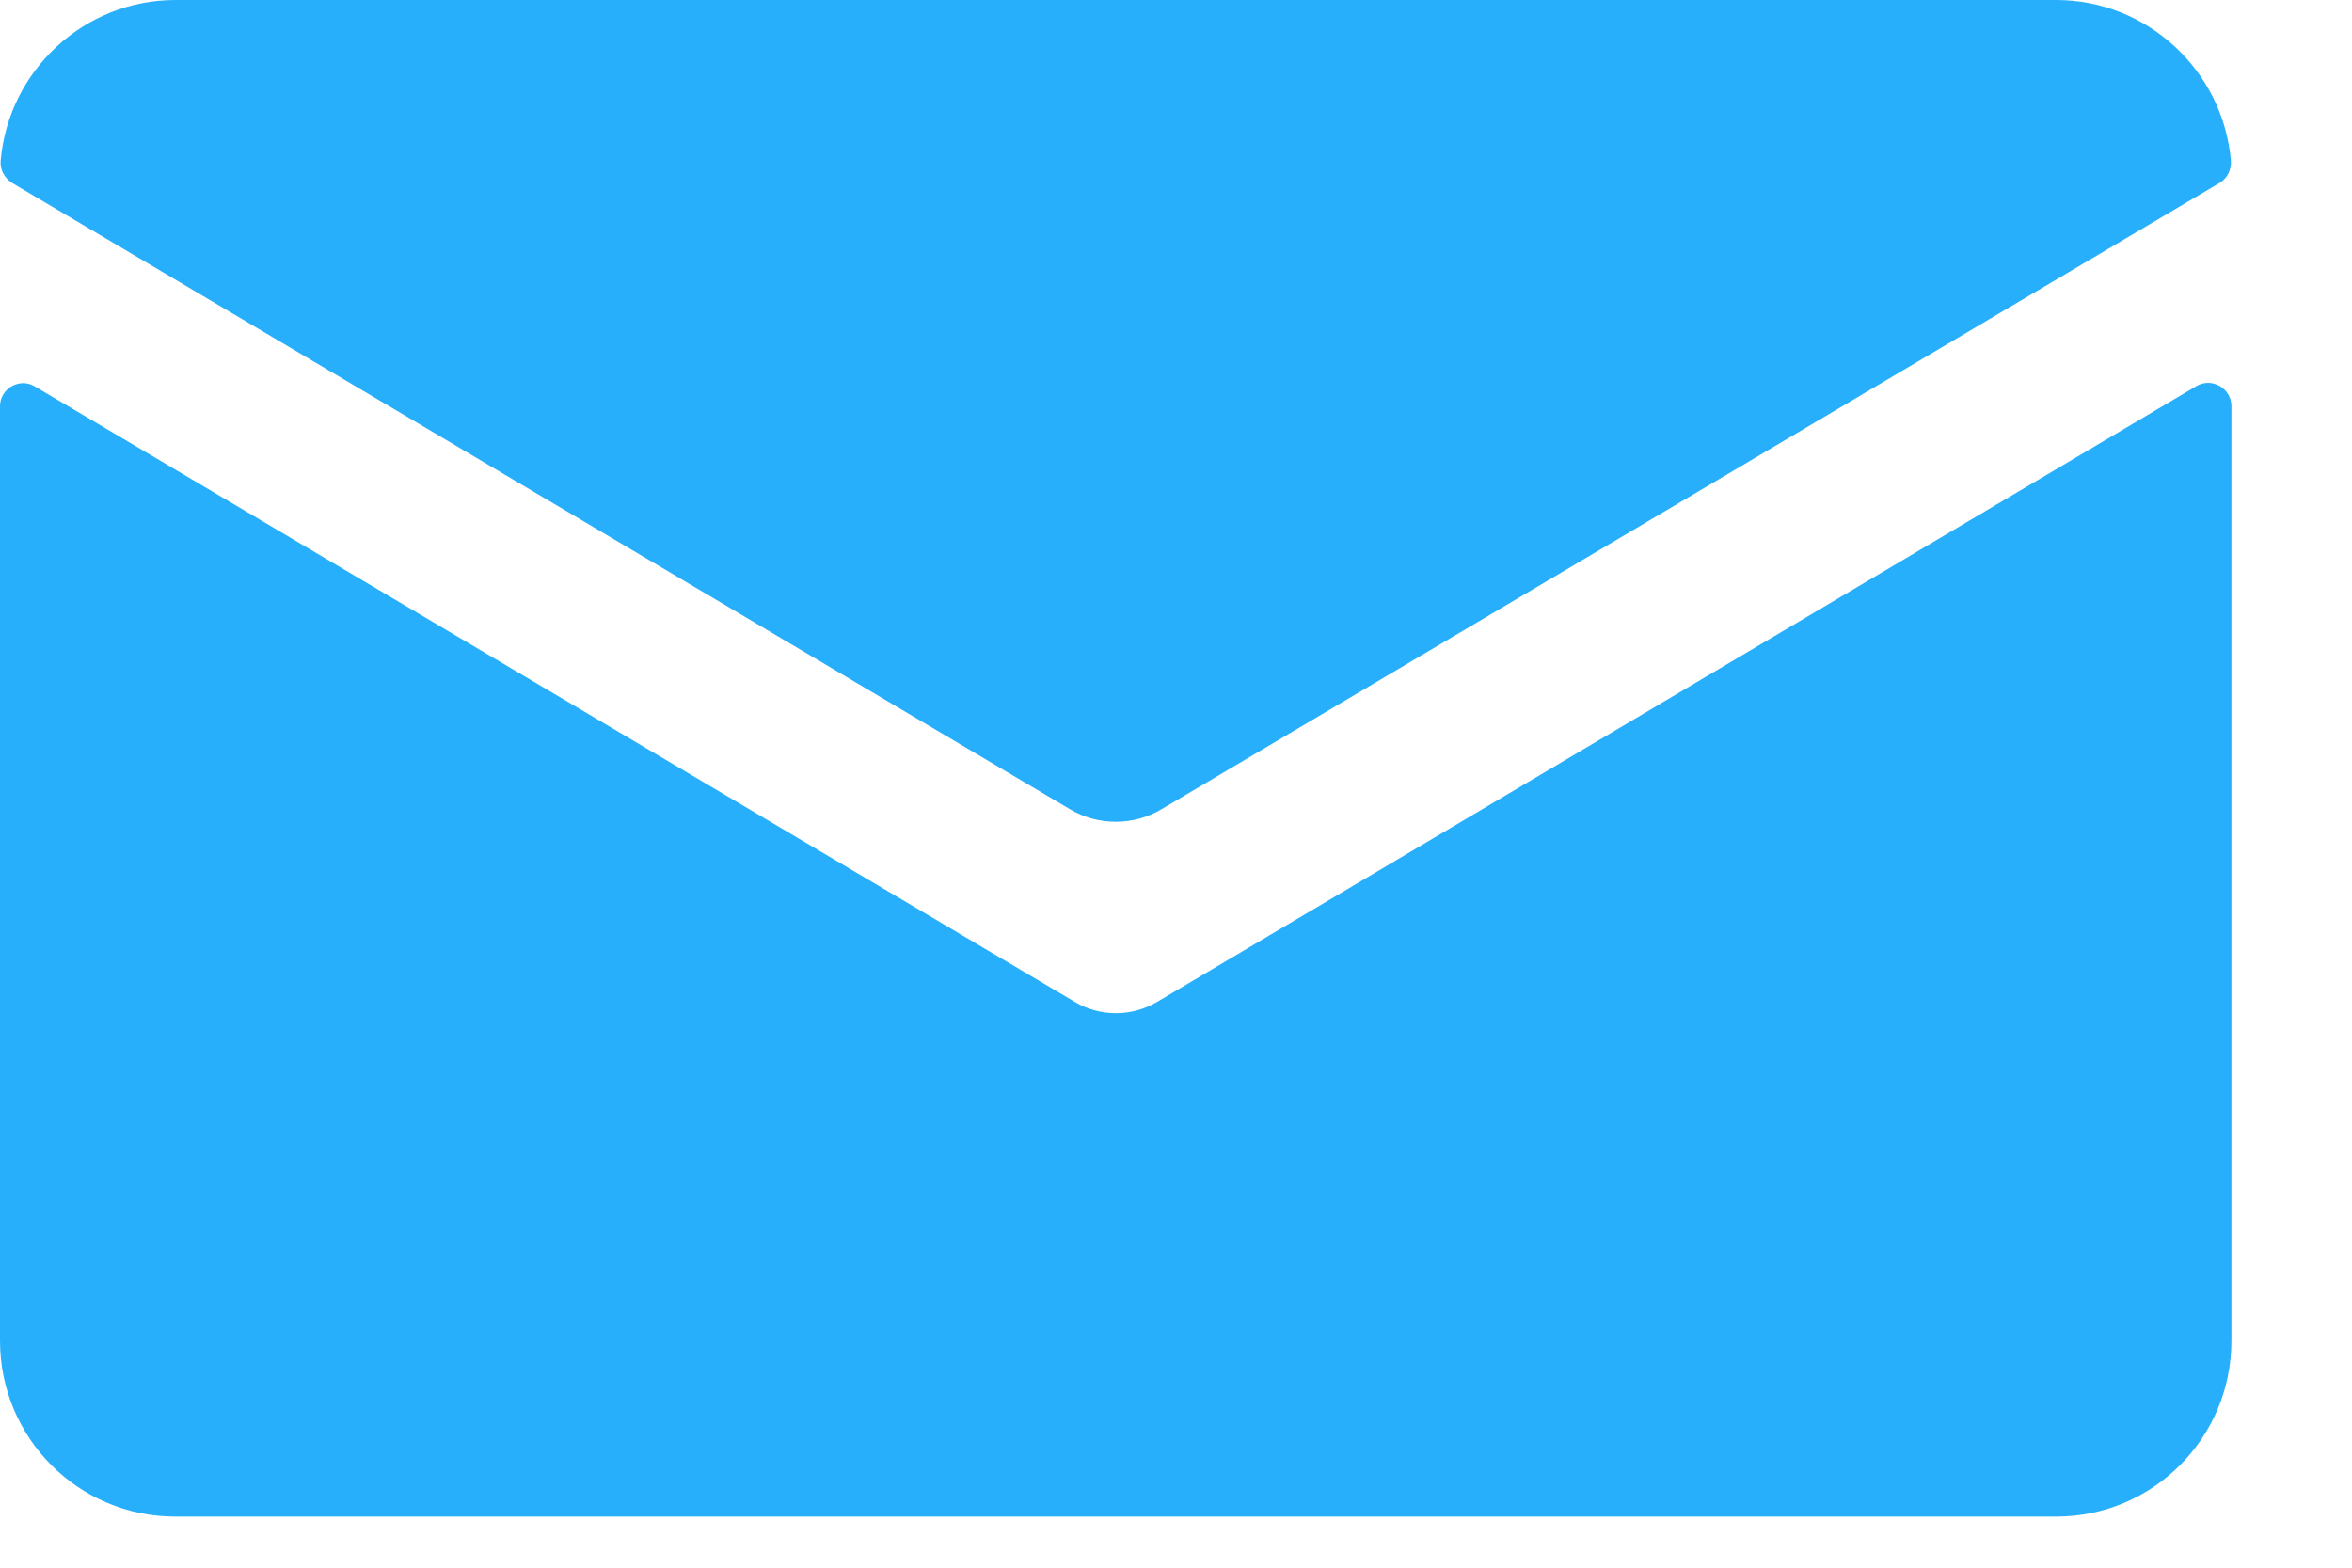
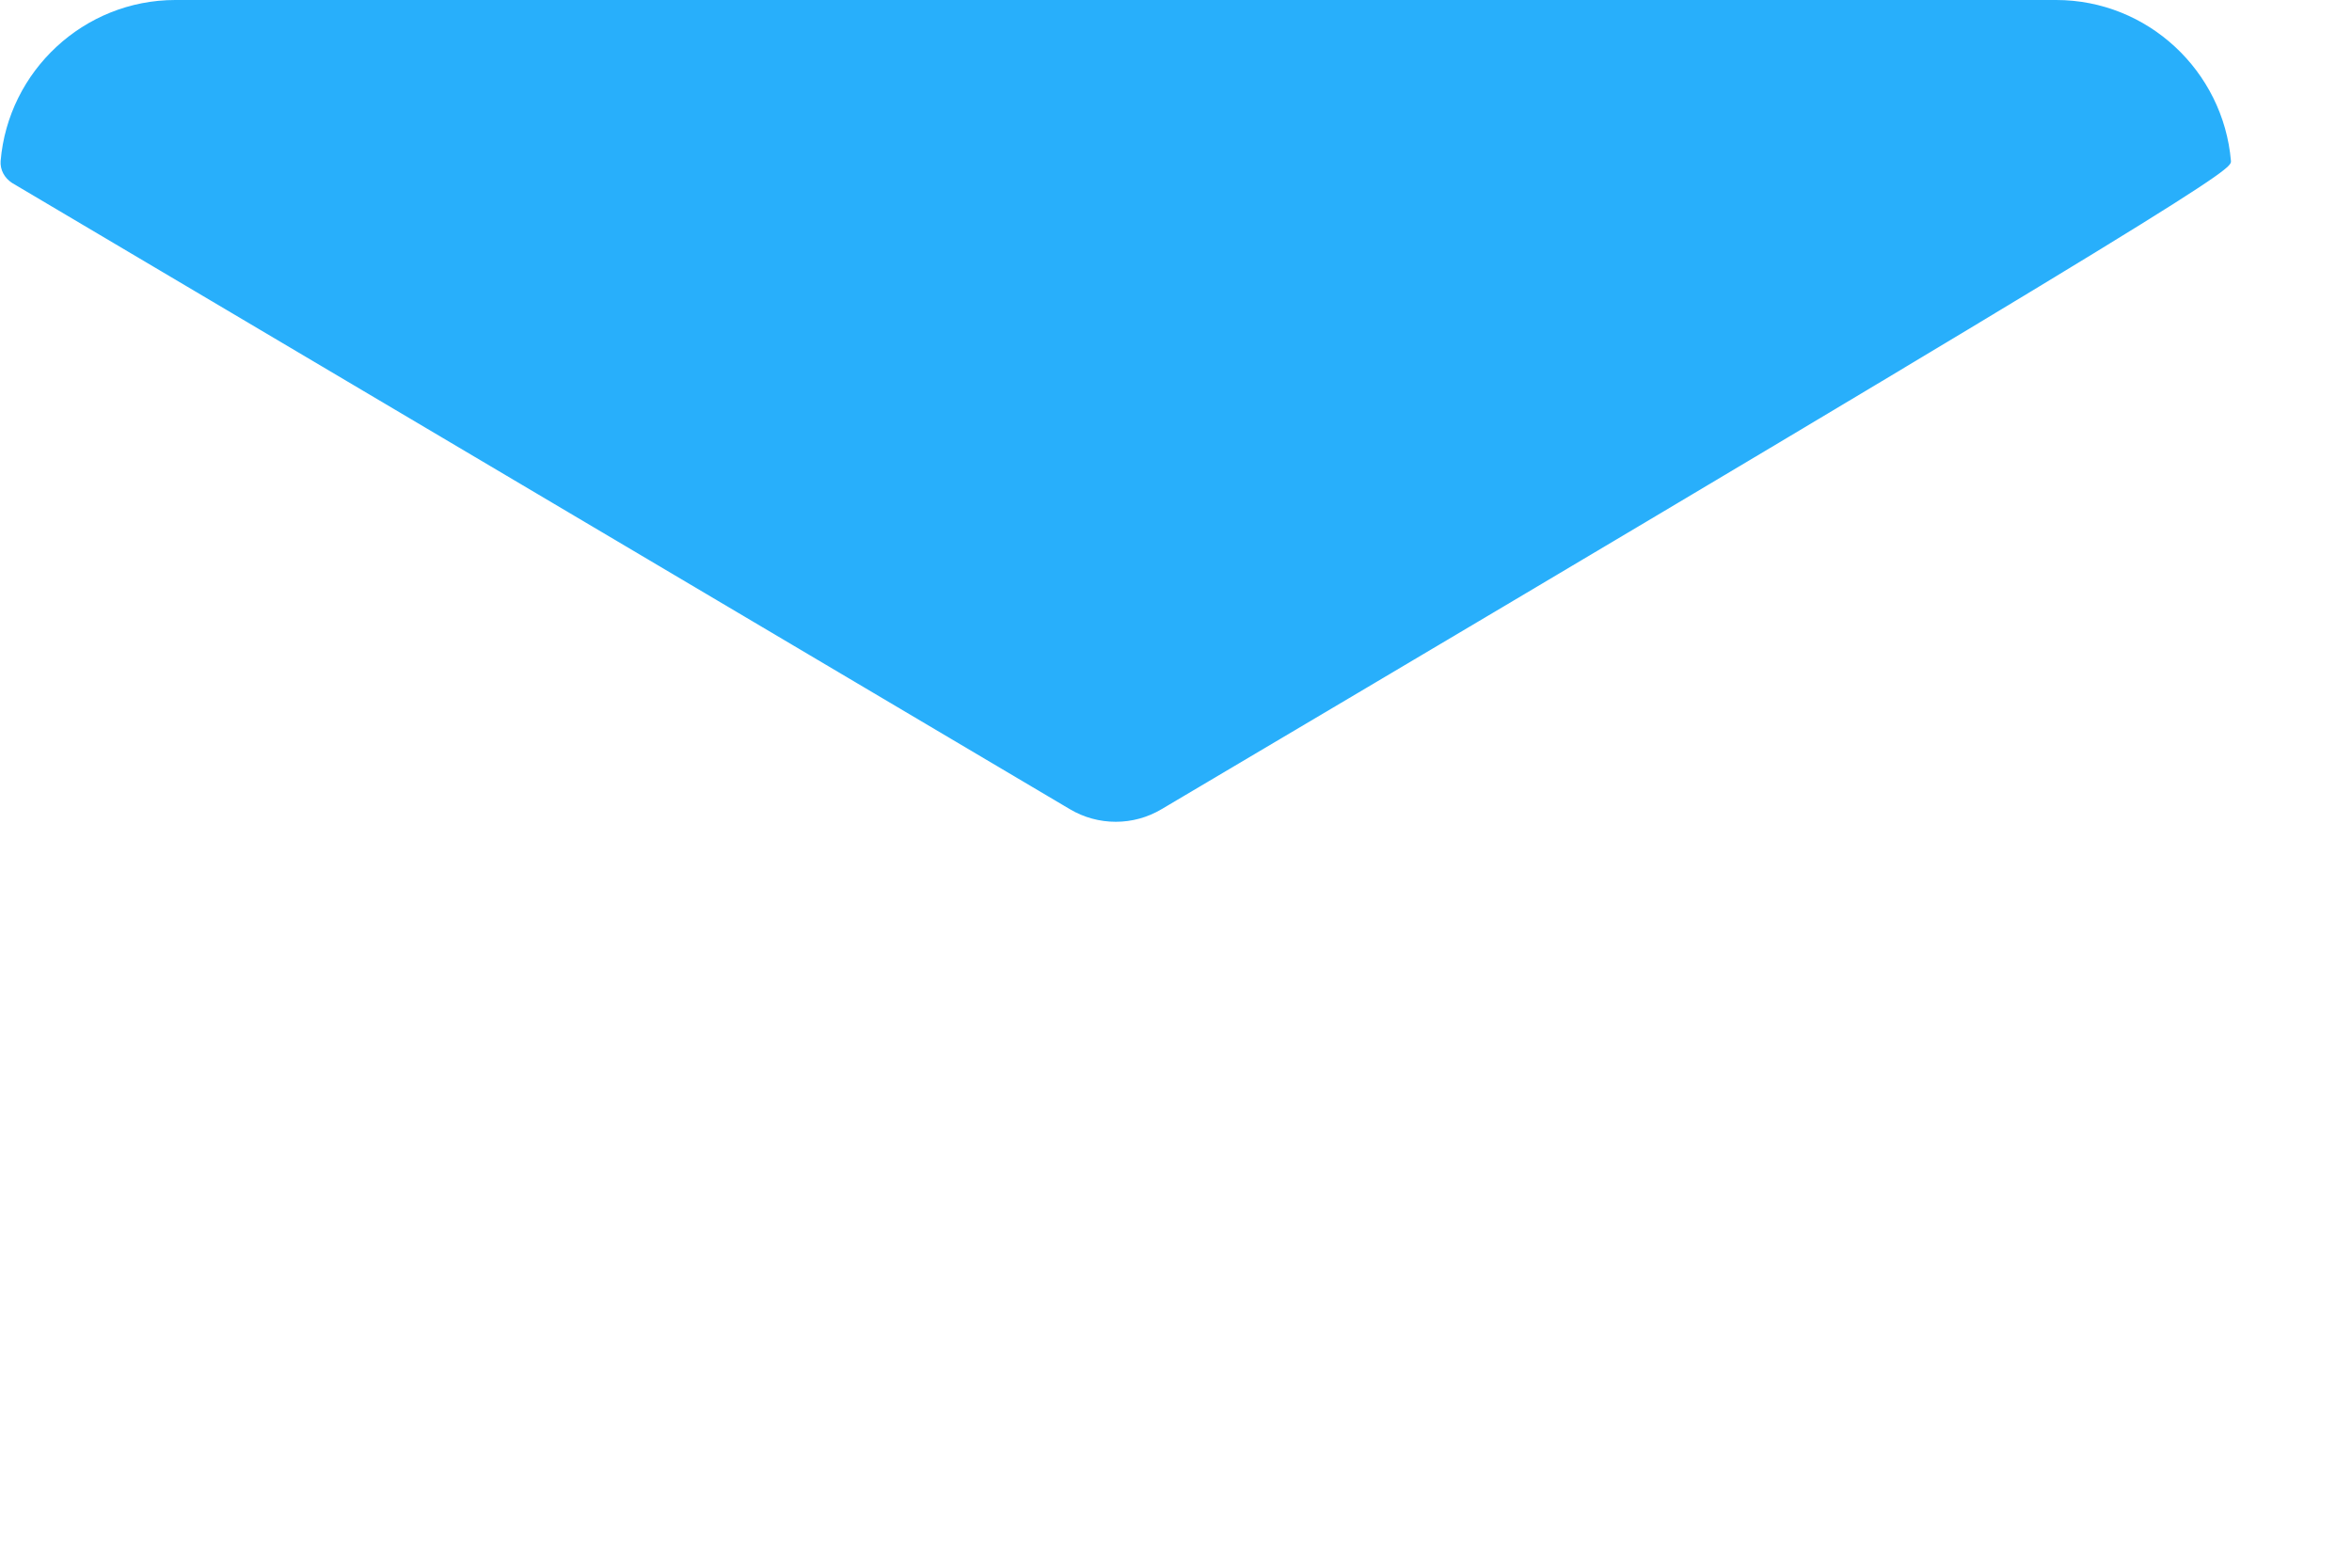
<svg xmlns="http://www.w3.org/2000/svg" width="15" height="10" viewBox="0 0 15 10" fill="none">
-   <path d="M7.381 6.39C7.298 6.439 7.208 6.463 7.117 6.463C7.027 6.463 6.933 6.439 6.853 6.39L0.222 2.465C0.125 2.406 0 2.479 0 2.591V8.552C0 9.172 0.5 9.674 1.118 9.674H13.113C13.731 9.674 14.231 9.172 14.231 8.552V2.591C14.231 2.476 14.106 2.406 14.009 2.462L7.381 6.39Z" fill="#28AFFB" />
-   <path d="M7.409 5.161L14.155 1.167C14.204 1.139 14.231 1.083 14.228 1.027C14.179 0.453 13.697 0 13.113 0H1.118C0.535 0 0.052 0.453 0.004 1.027C0 1.083 0.028 1.135 0.077 1.167L6.822 5.161C7.003 5.269 7.229 5.269 7.409 5.161Z" fill="#28AFFB" />
+   <path d="M7.409 5.161C14.204 1.139 14.231 1.083 14.228 1.027C14.179 0.453 13.697 0 13.113 0H1.118C0.535 0 0.052 0.453 0.004 1.027C0 1.083 0.028 1.135 0.077 1.167L6.822 5.161C7.003 5.269 7.229 5.269 7.409 5.161Z" fill="#28AFFB" />
</svg>